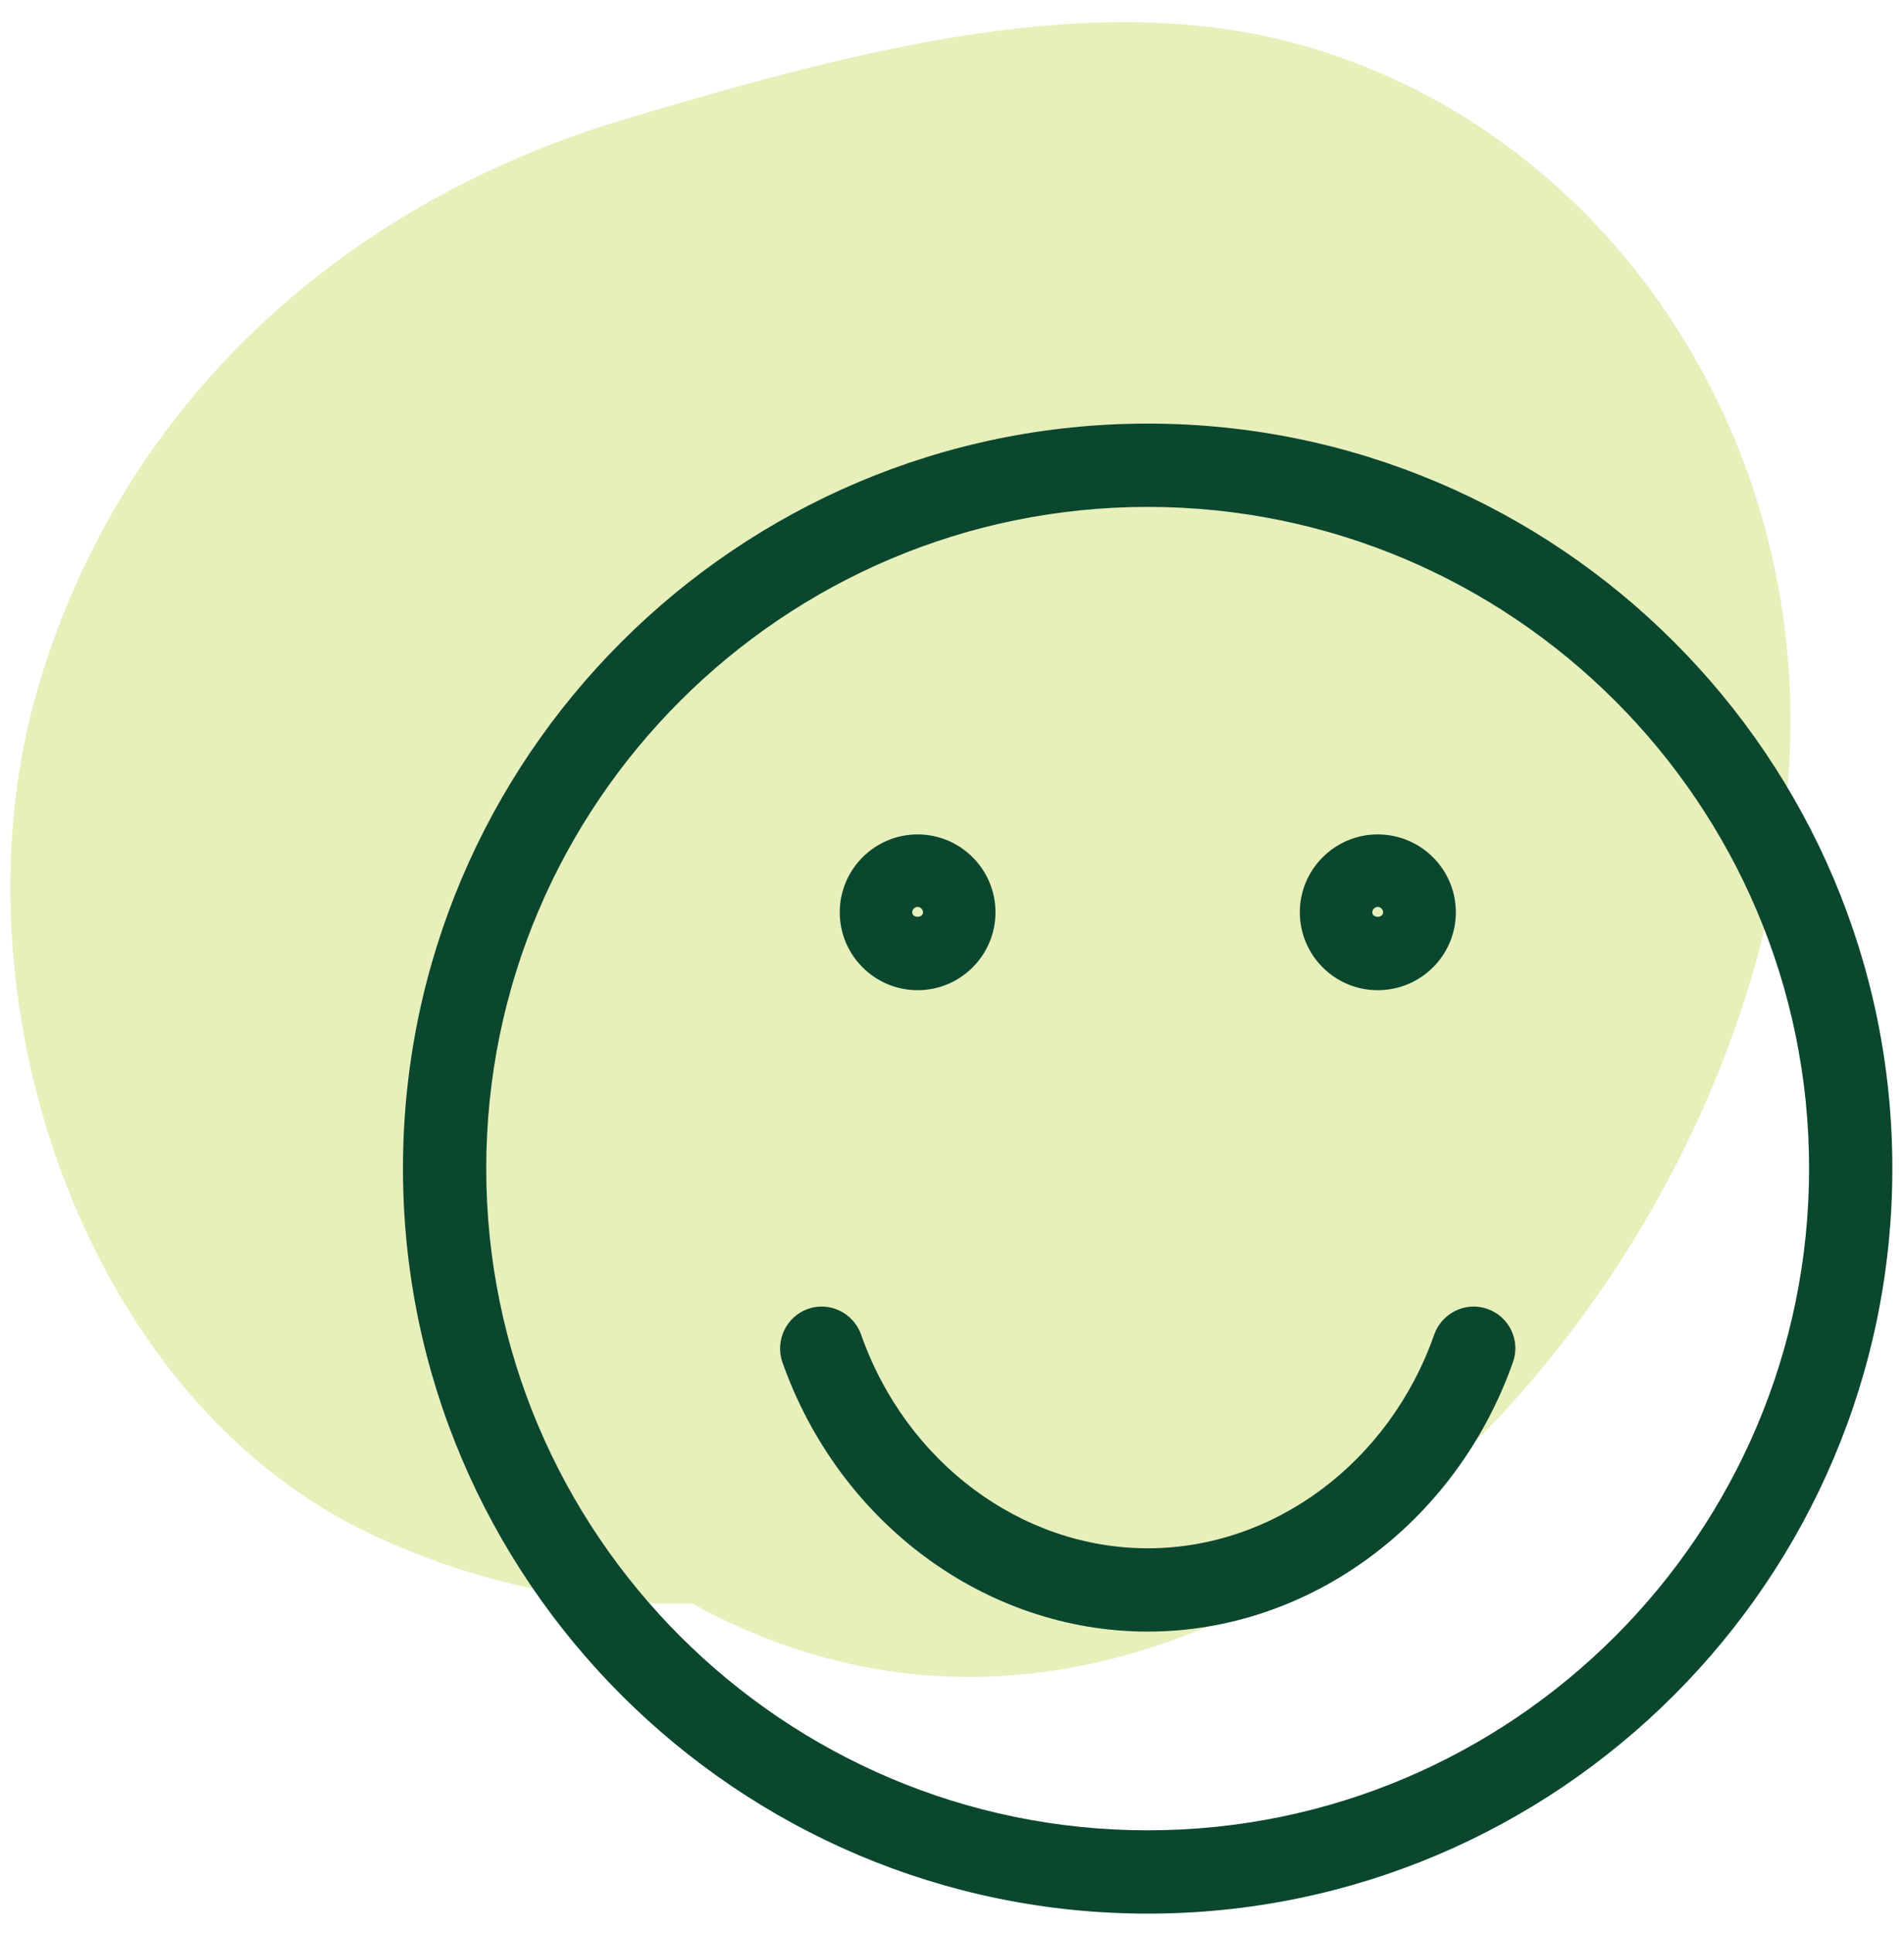
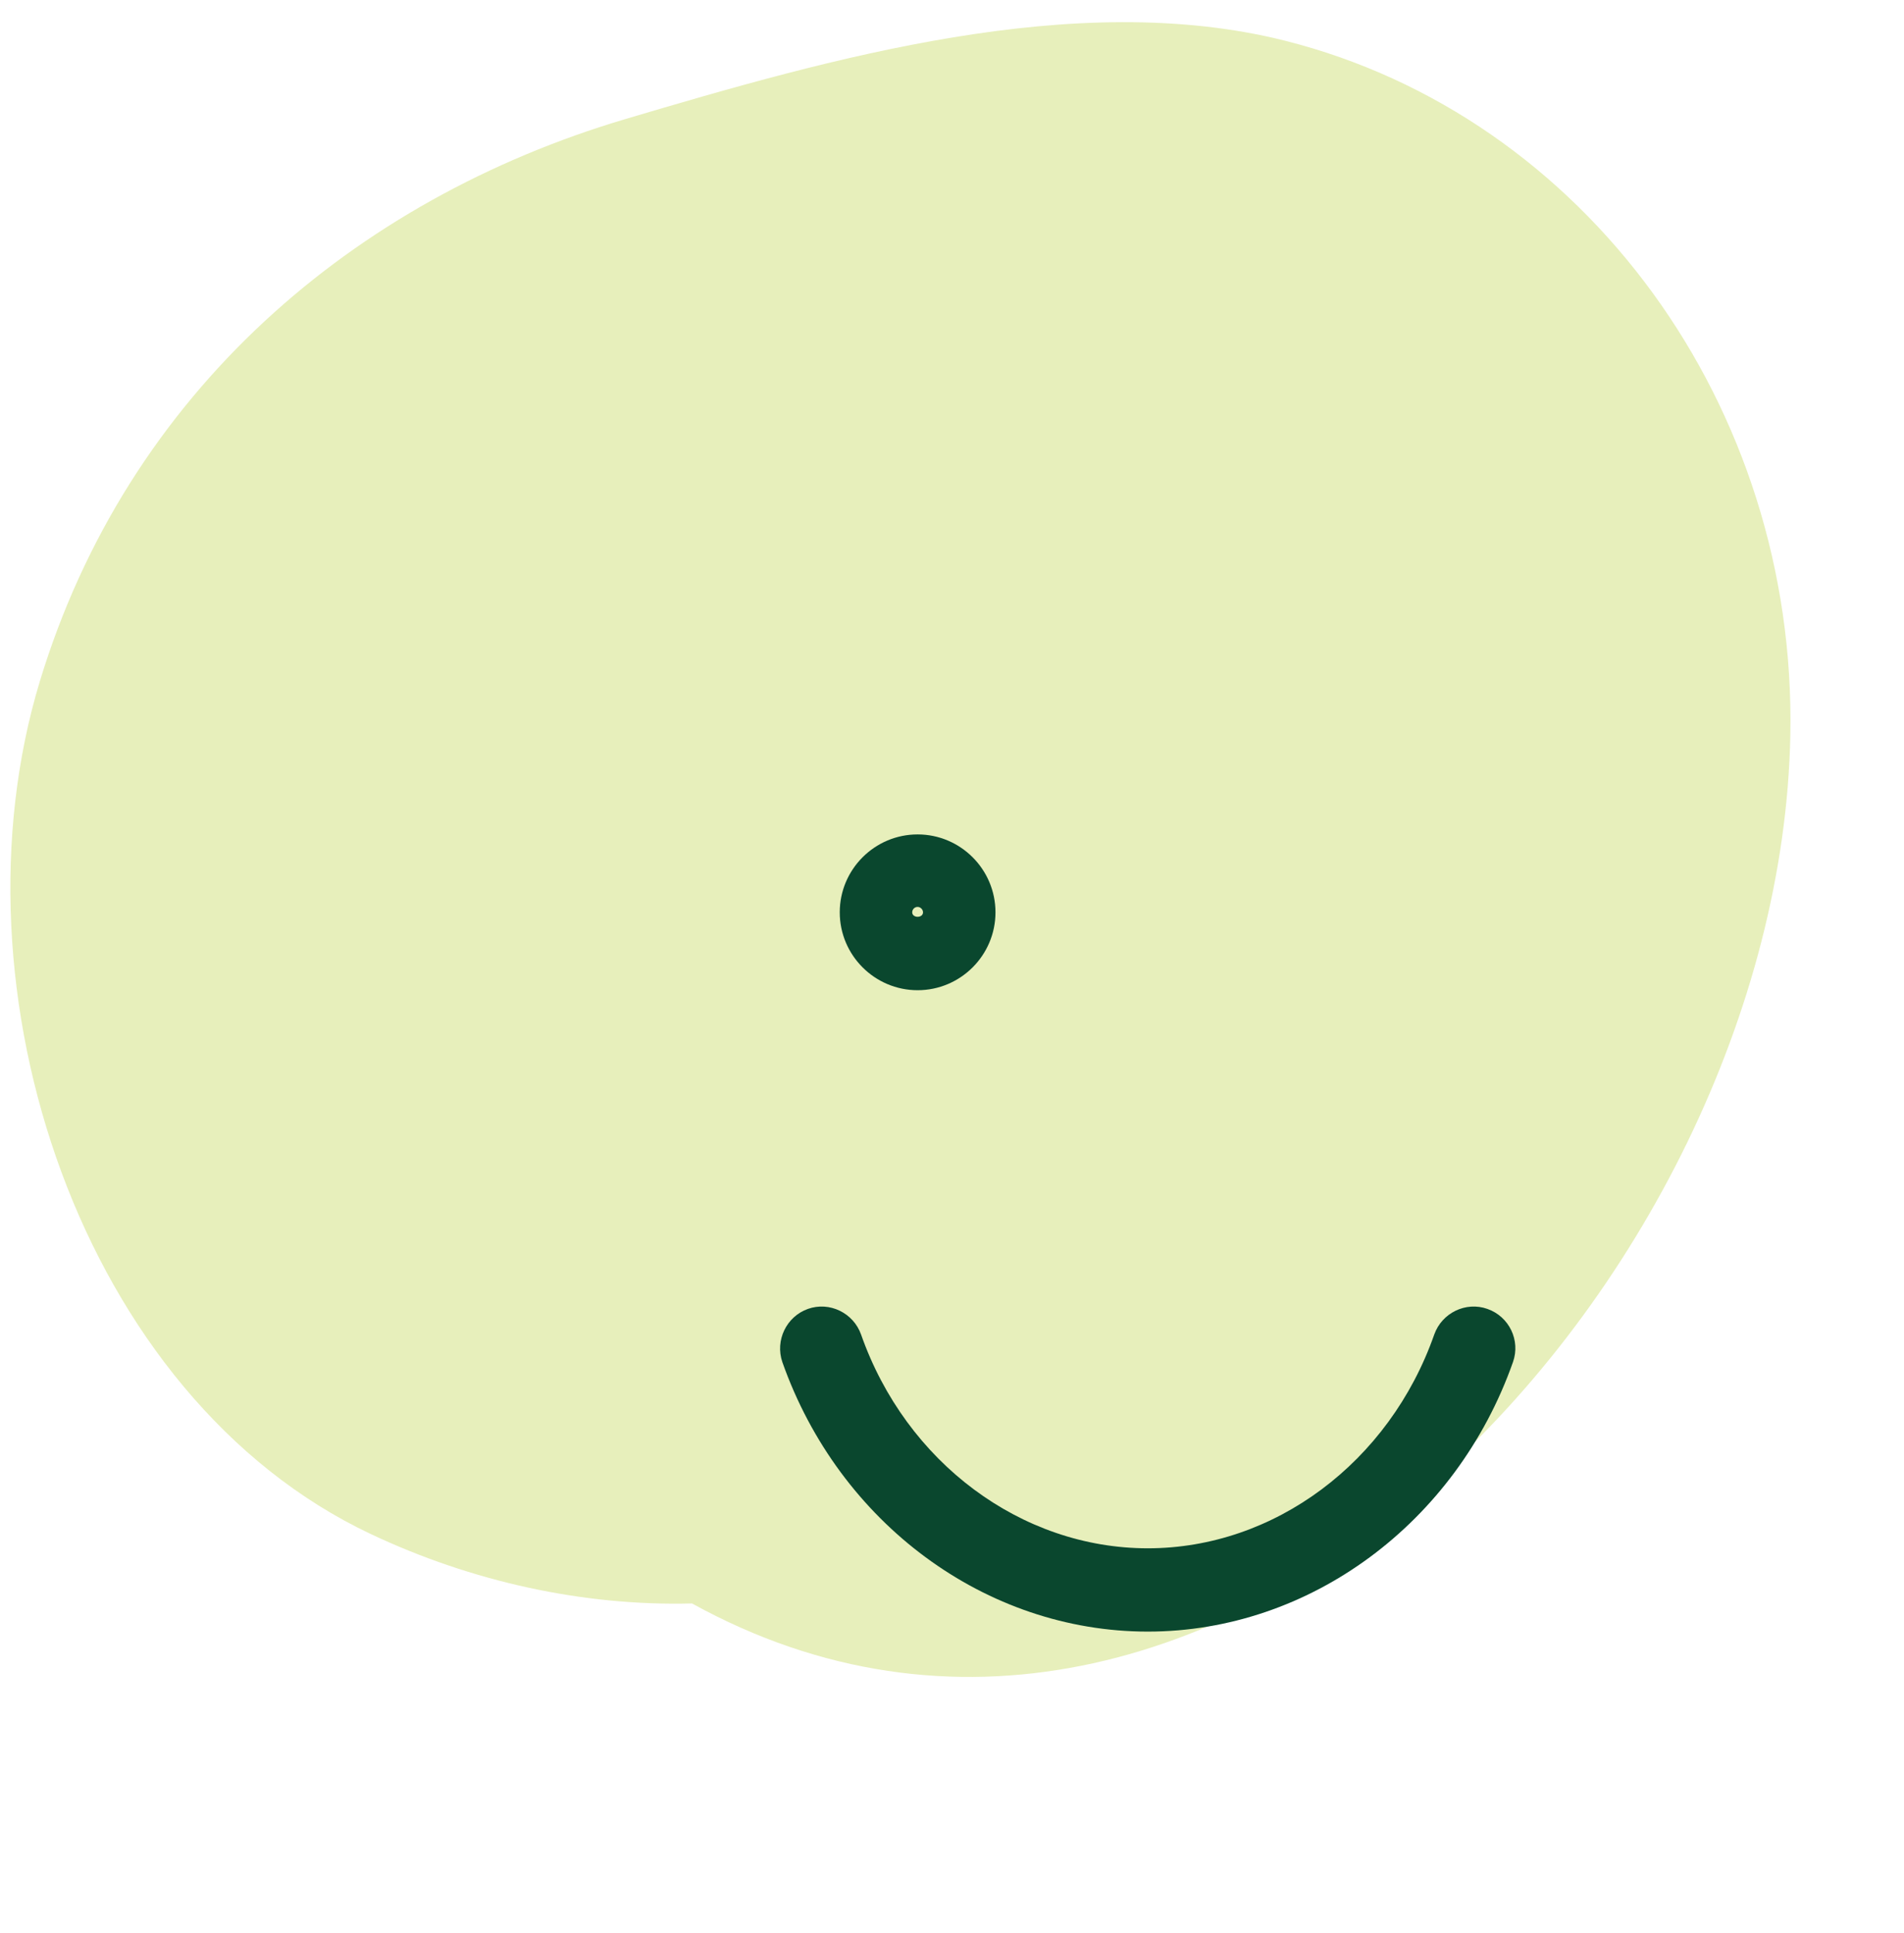
<svg xmlns="http://www.w3.org/2000/svg" version="1.2" baseProfile="tiny-ps" viewBox="0 0 67 68" width="67" height="68">
  <title>Vrstva 1</title>
  <style>
		tspan { white-space:pre }
		.shp0 { fill: #e7efbb } 
		.shp1 { fill: #0a472e } 
	</style>
  <g id="Vrstva 1">
    <g id="&lt;Group&gt;">
      <path id="&lt;Path&gt;" class="shp0" d="M45.21 1.43C37.83 -0.42 29.22 2.05 22 4.19C12.47 7.02 4.49 13.79 1.4 23.97C-1.89 34.83 2.84 49.14 13.05 53.96C16.59 55.63 20.52 56.5 24.35 56.4C42.63 66.48 62.62 45.14 63 25.87C63.23 14.28 55.78 4.09 45.21 1.43Z" />
    </g>
    <g id="&lt;Group&gt;">
      <g id="&lt;Group&gt;">
-         <path id="&lt;Compound Path&gt;" fill-rule="evenodd" class="shp1" d="M40.39 67.31C25.94 67.31 14.18 55.55 14.18 41.1C14.18 26.65 25.94 14.9 40.39 14.9C54.84 14.9 66.59 26.65 66.59 41.1C66.59 55.55 54.84 67.31 40.39 67.31ZM40.39 17.83C27.55 17.83 17.11 28.27 17.11 41.1C17.11 53.94 27.55 64.38 40.39 64.38C53.22 64.38 63.66 53.94 63.66 41.1C63.66 28.27 53.22 17.83 40.39 17.83Z" />
-       </g>
+         </g>
    </g>
    <g id="&lt;Group&gt;">
      <g id="&lt;Group&gt;">
        <path id="&lt;Path&gt;" class="shp1" d="M40.39 57.39C34.69 57.39 29.53 53.58 27.53 47.91C27.27 47.15 27.67 46.31 28.43 46.04C29.19 45.77 30.03 46.18 30.3 46.94C31.88 51.44 35.94 54.46 40.39 54.46C44.84 54.46 48.89 51.44 50.47 46.94C50.74 46.18 51.58 45.77 52.34 46.04C53.11 46.31 53.51 47.15 53.24 47.91C51.24 53.58 46.08 57.39 40.39 57.39Z" />
      </g>
    </g>
    <g id="&lt;Group&gt;">
      <g id="&lt;Group&gt;">
        <g id="&lt;Group&gt;">
          <path id="&lt;Path&gt;" class="shp1" d="" />
        </g>
      </g>
      <g id="&lt;Group&gt;">
        <g id="&lt;Group&gt;">
-           <path id="&lt;Compound Path&gt;" fill-rule="evenodd" class="shp1" d="M48.48 34.83C46.97 34.83 45.74 33.6 45.74 32.09C45.74 30.58 46.97 29.35 48.48 29.35C50 29.35 51.23 30.58 51.23 32.09C51.23 33.6 50 34.83 48.48 34.83ZM48.48 31.9C48.38 31.9 48.29 31.99 48.29 32.09C48.29 32.3 48.67 32.3 48.67 32.09C48.67 31.99 48.59 31.9 48.48 31.9Z" />
-         </g>
+           </g>
      </g>
      <g id="&lt;Group&gt;">
        <g id="&lt;Group&gt;">
          <path id="&lt;Compound Path&gt;" fill-rule="evenodd" class="shp1" d="M32.29 34.83C30.78 34.83 29.55 33.6 29.55 32.09C29.55 30.58 30.78 29.35 32.29 29.35C33.8 29.35 35.03 30.58 35.03 32.09C35.03 33.6 33.8 34.83 32.29 34.83ZM32.29 31.9C32.18 31.9 32.1 31.99 32.1 32.09C32.1 32.3 32.48 32.3 32.48 32.09C32.48 31.99 32.39 31.9 32.29 31.9Z" />
        </g>
      </g>
    </g>
  </g>
</svg>